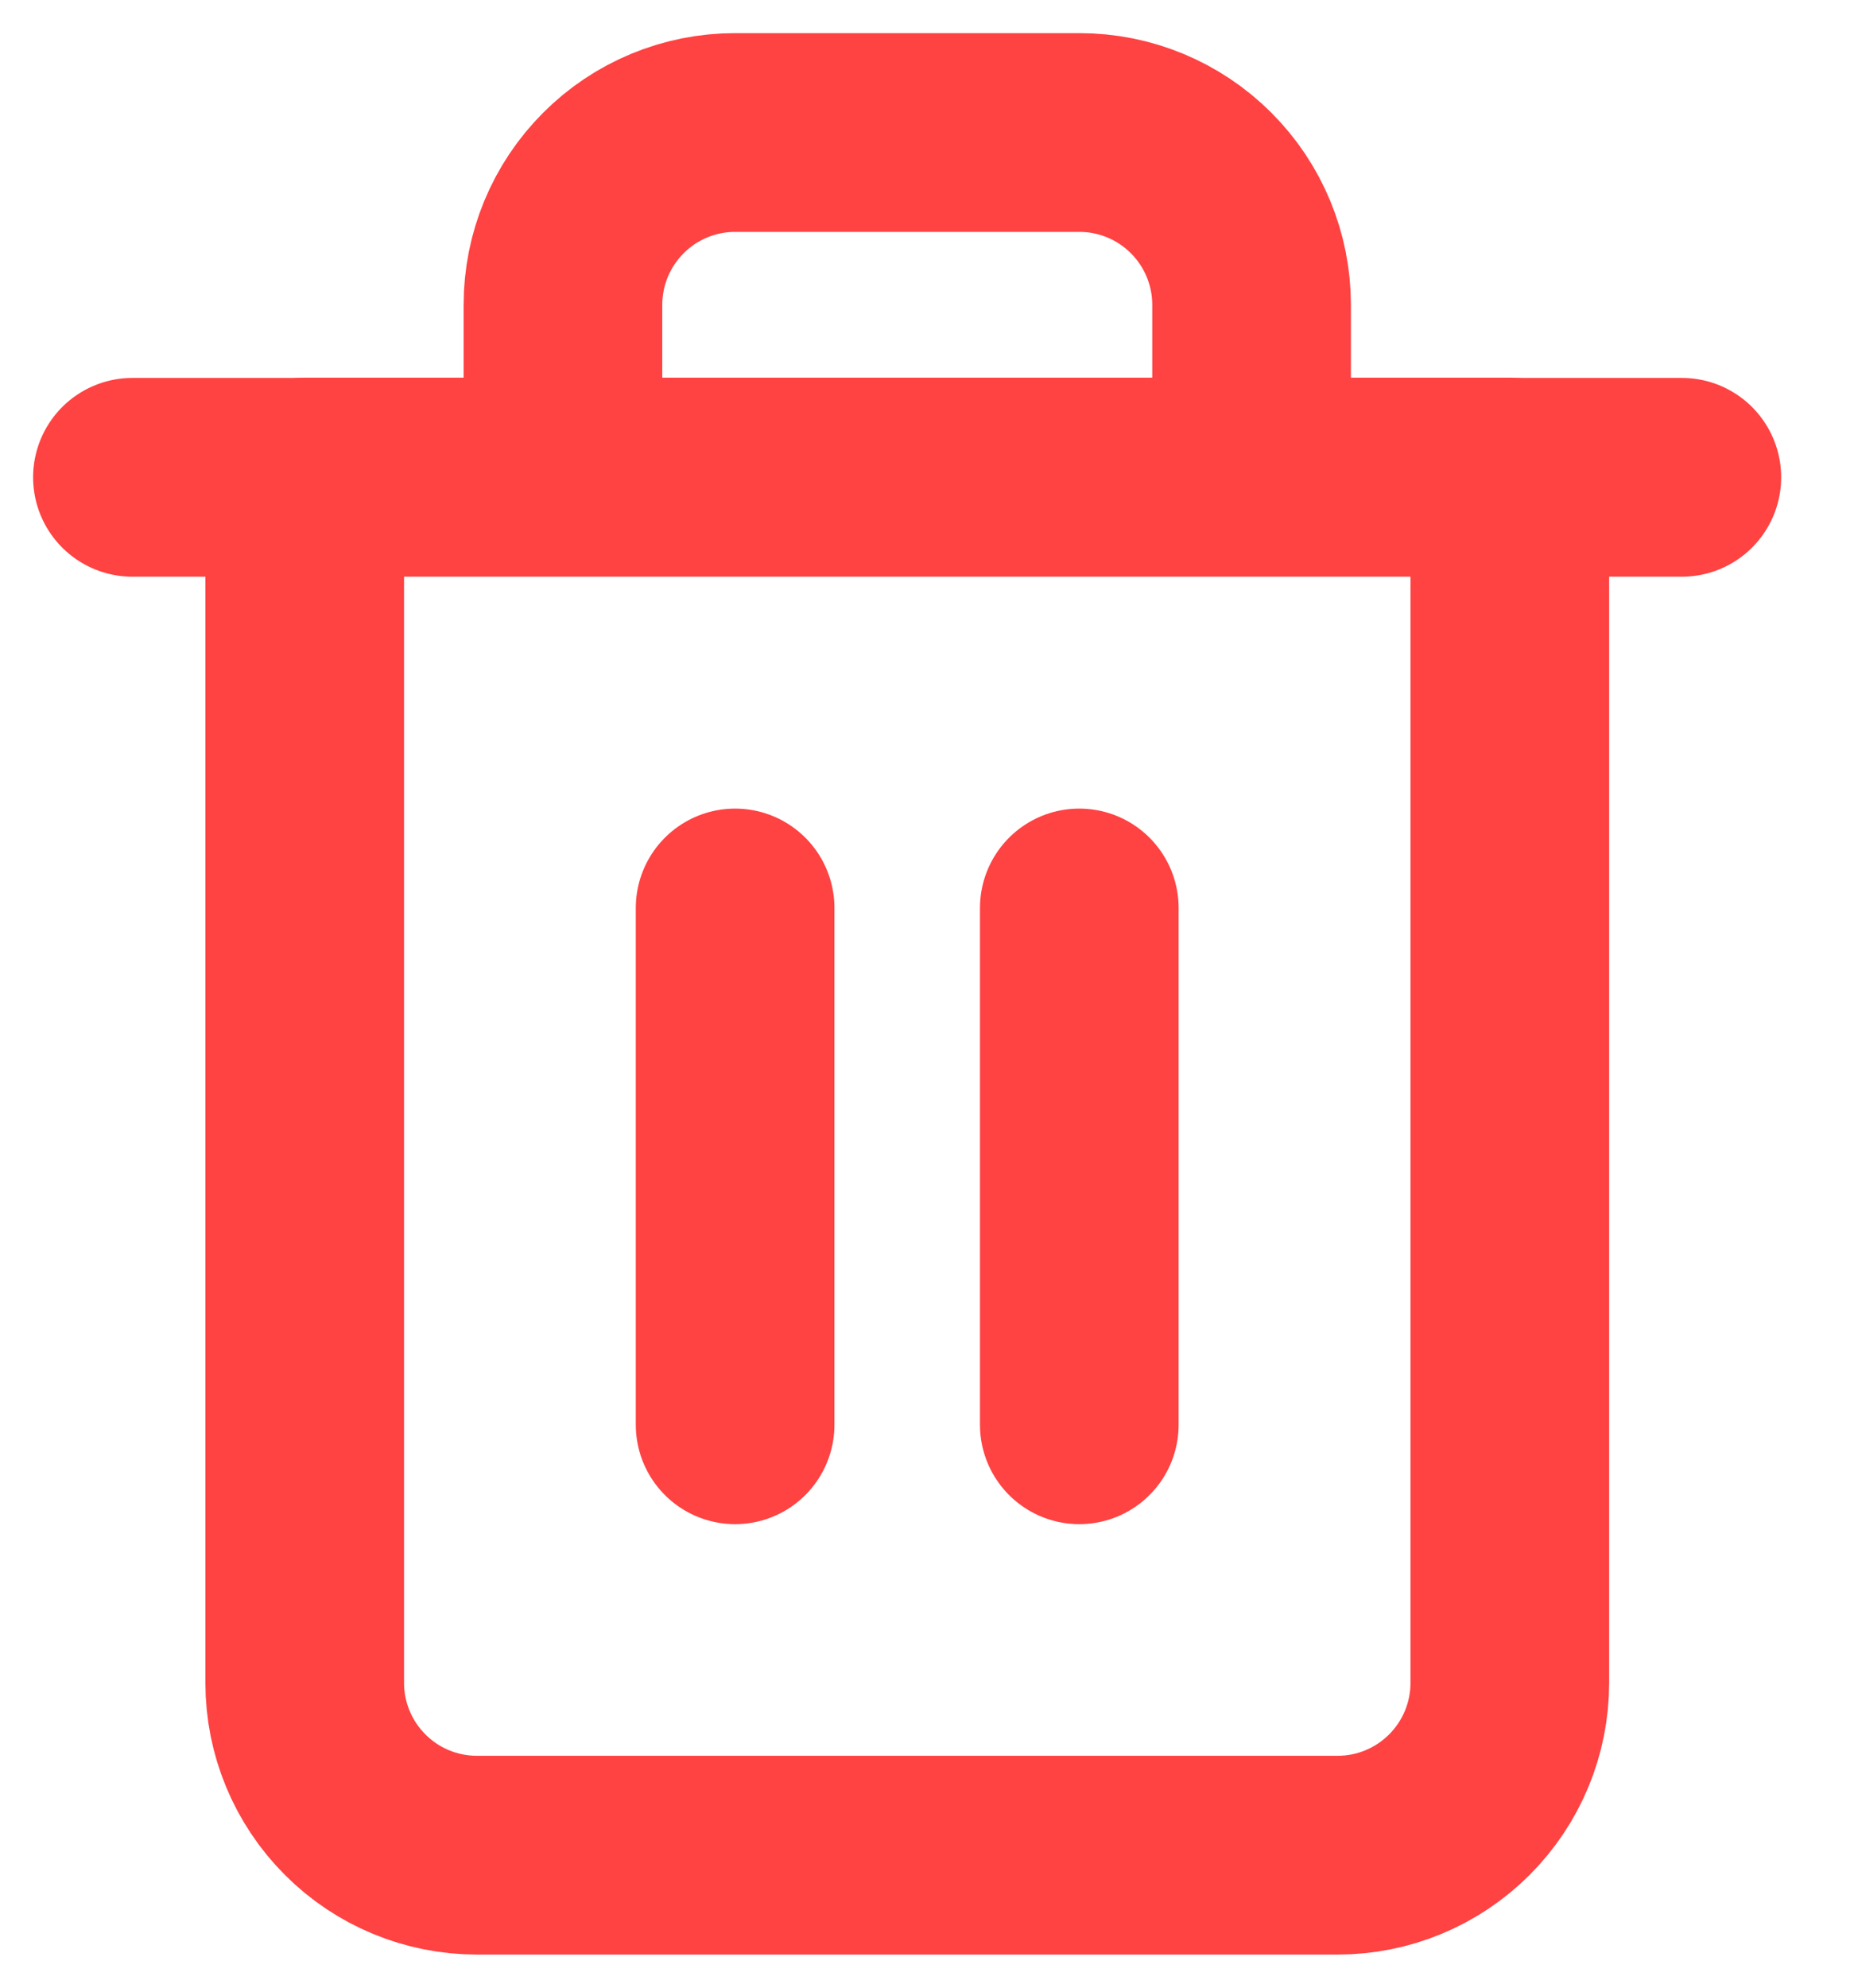
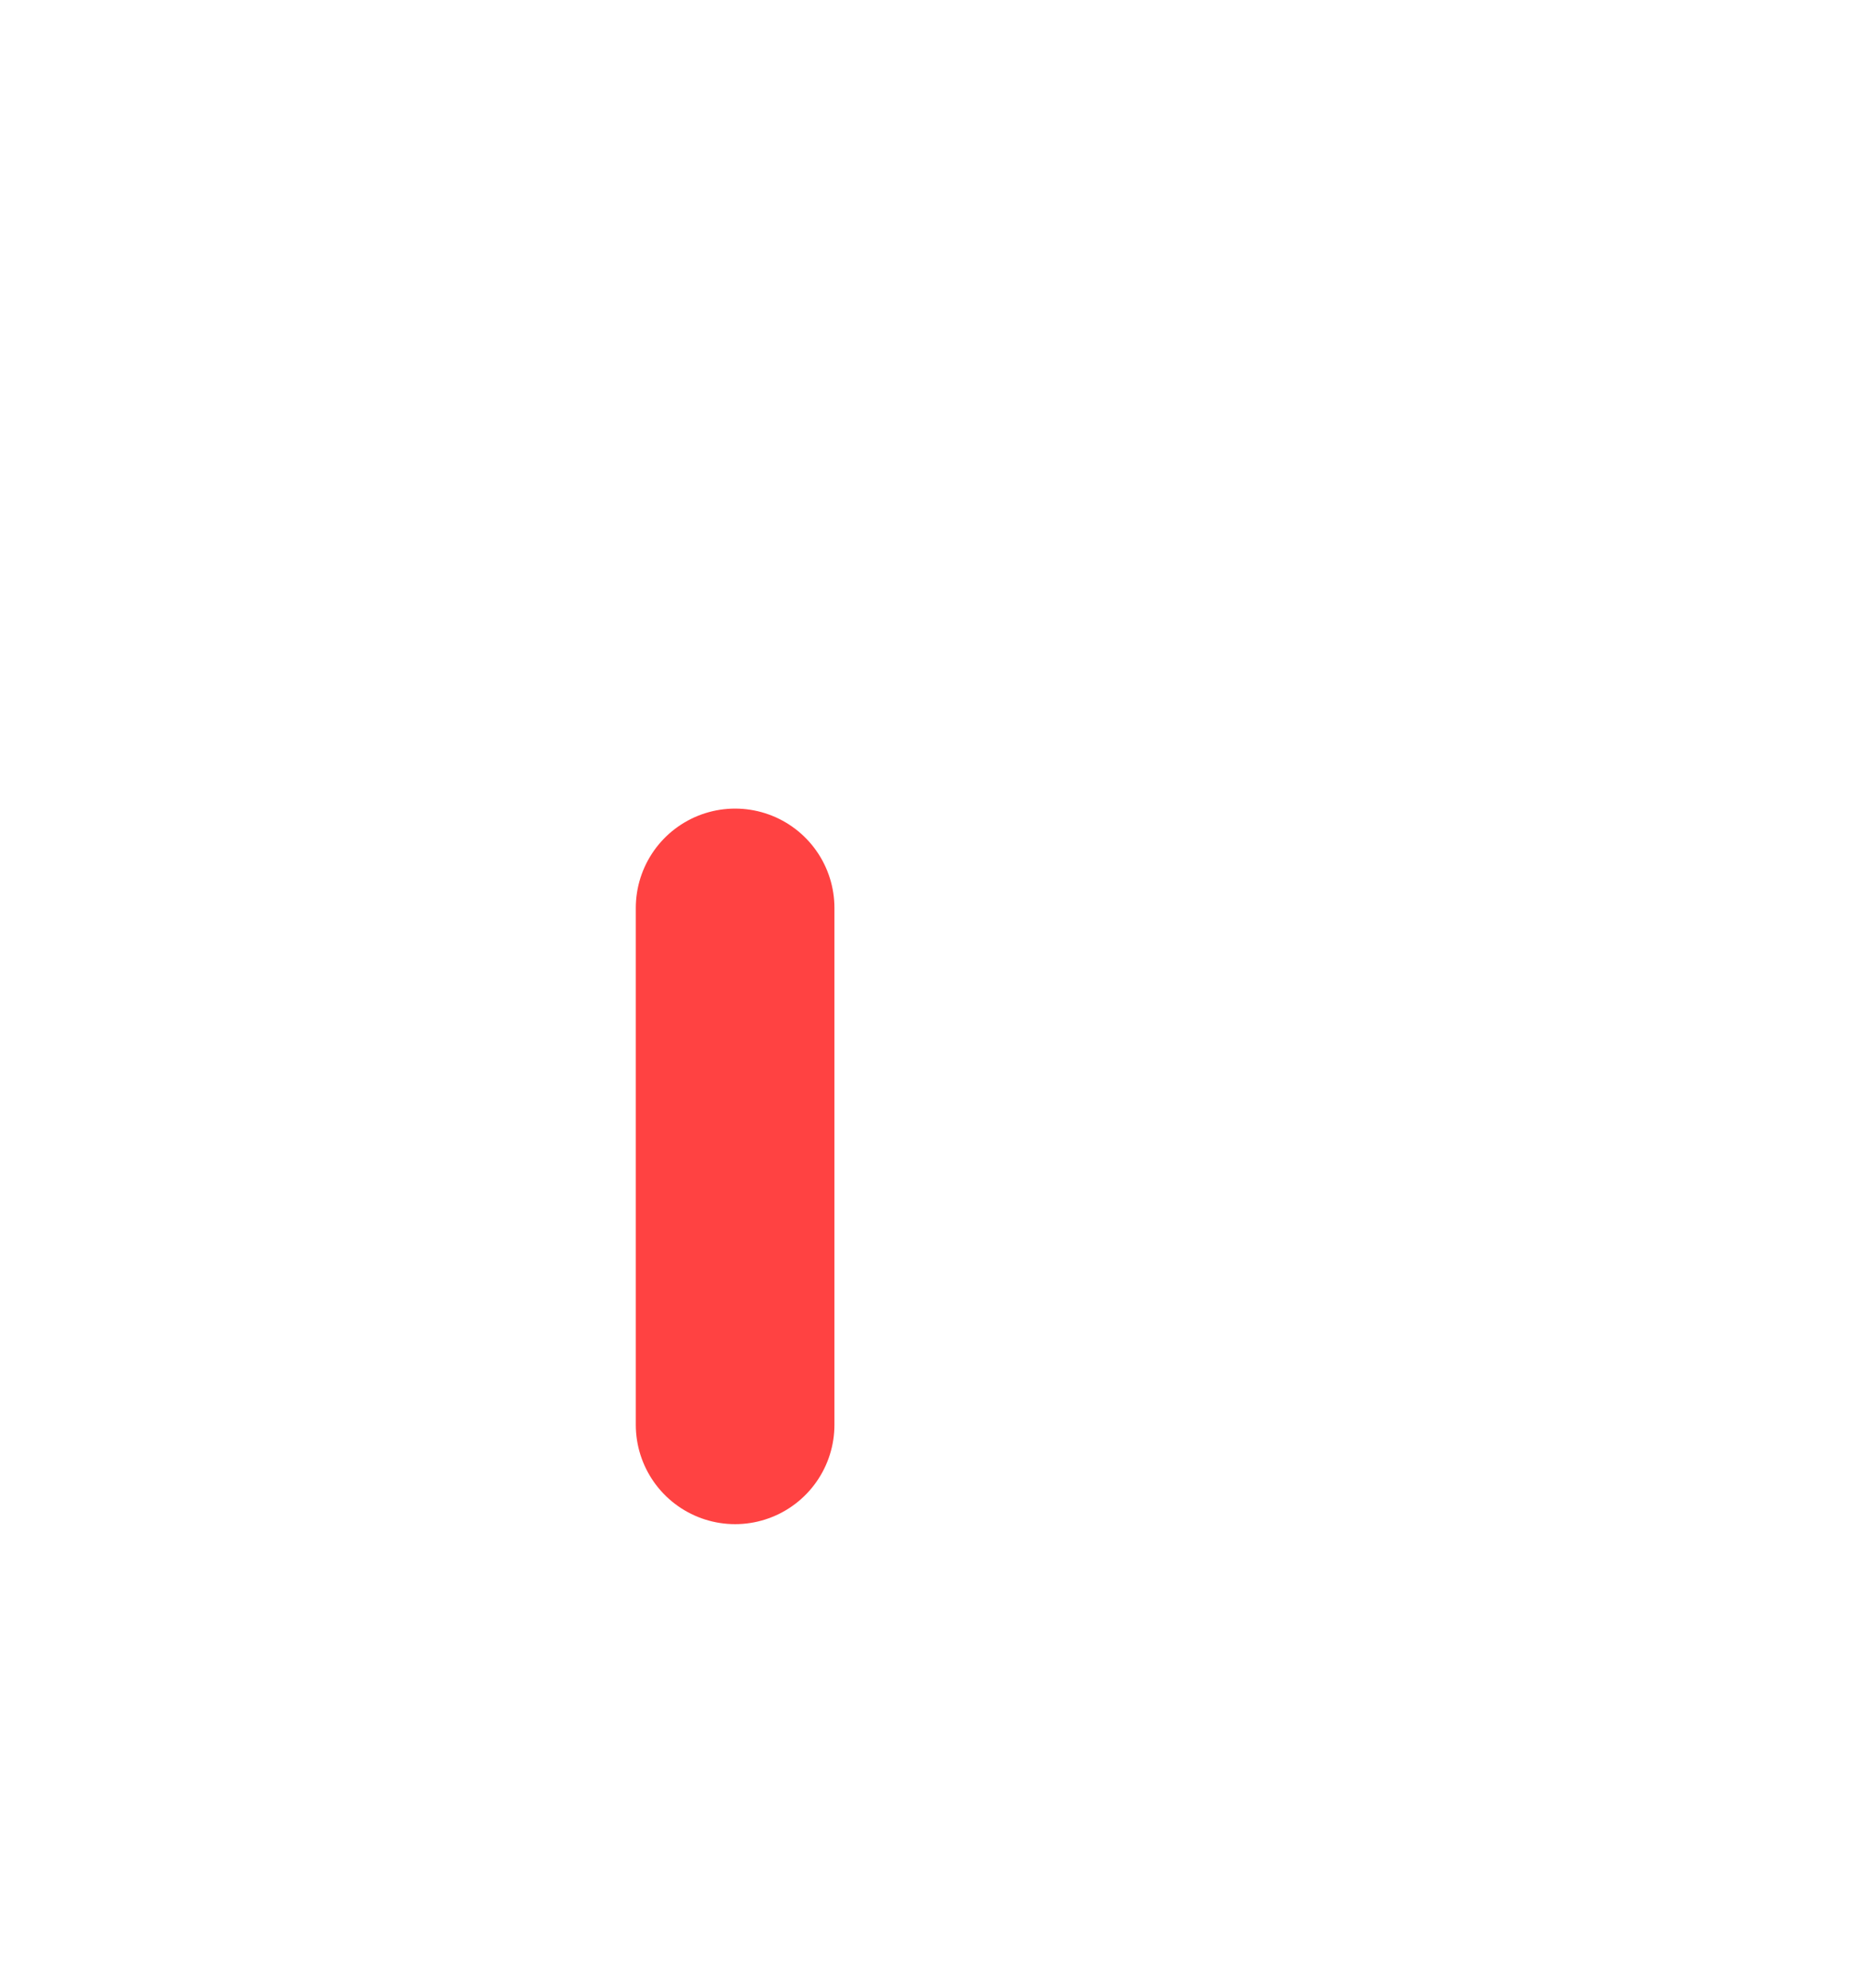
<svg xmlns="http://www.w3.org/2000/svg" width="14" height="15" viewBox="0 0 14 15" fill="none">
-   <path d="M1 3.602H2.3H12.7" stroke="#FF4242" stroke-width="1.5" stroke-linecap="round" stroke-linejoin="round" />
-   <path d="M4.251 3.6V2.3C4.251 1.955 4.388 1.625 4.632 1.381C4.875 1.137 5.206 1 5.551 1H8.151C8.496 1 8.826 1.137 9.07 1.381C9.314 1.625 9.451 1.955 9.451 2.3V3.6M11.401 3.6V12.7C11.401 13.045 11.264 13.375 11.02 13.619C10.776 13.863 10.446 14 10.101 14H3.601C3.256 14 2.925 13.863 2.682 13.619C2.438 13.375 2.301 13.045 2.301 12.7V3.6H11.401Z" stroke="#FF4242" stroke-width="1.5" stroke-linecap="round" stroke-linejoin="round" />
  <path d="M5.551 6.852V10.752" stroke="#FF4242" stroke-width="1.5" stroke-linecap="round" stroke-linejoin="round" />
-   <path d="M8.15 6.852V10.752" stroke="#FF4242" stroke-width="1.5" stroke-linecap="round" stroke-linejoin="round" />
</svg>